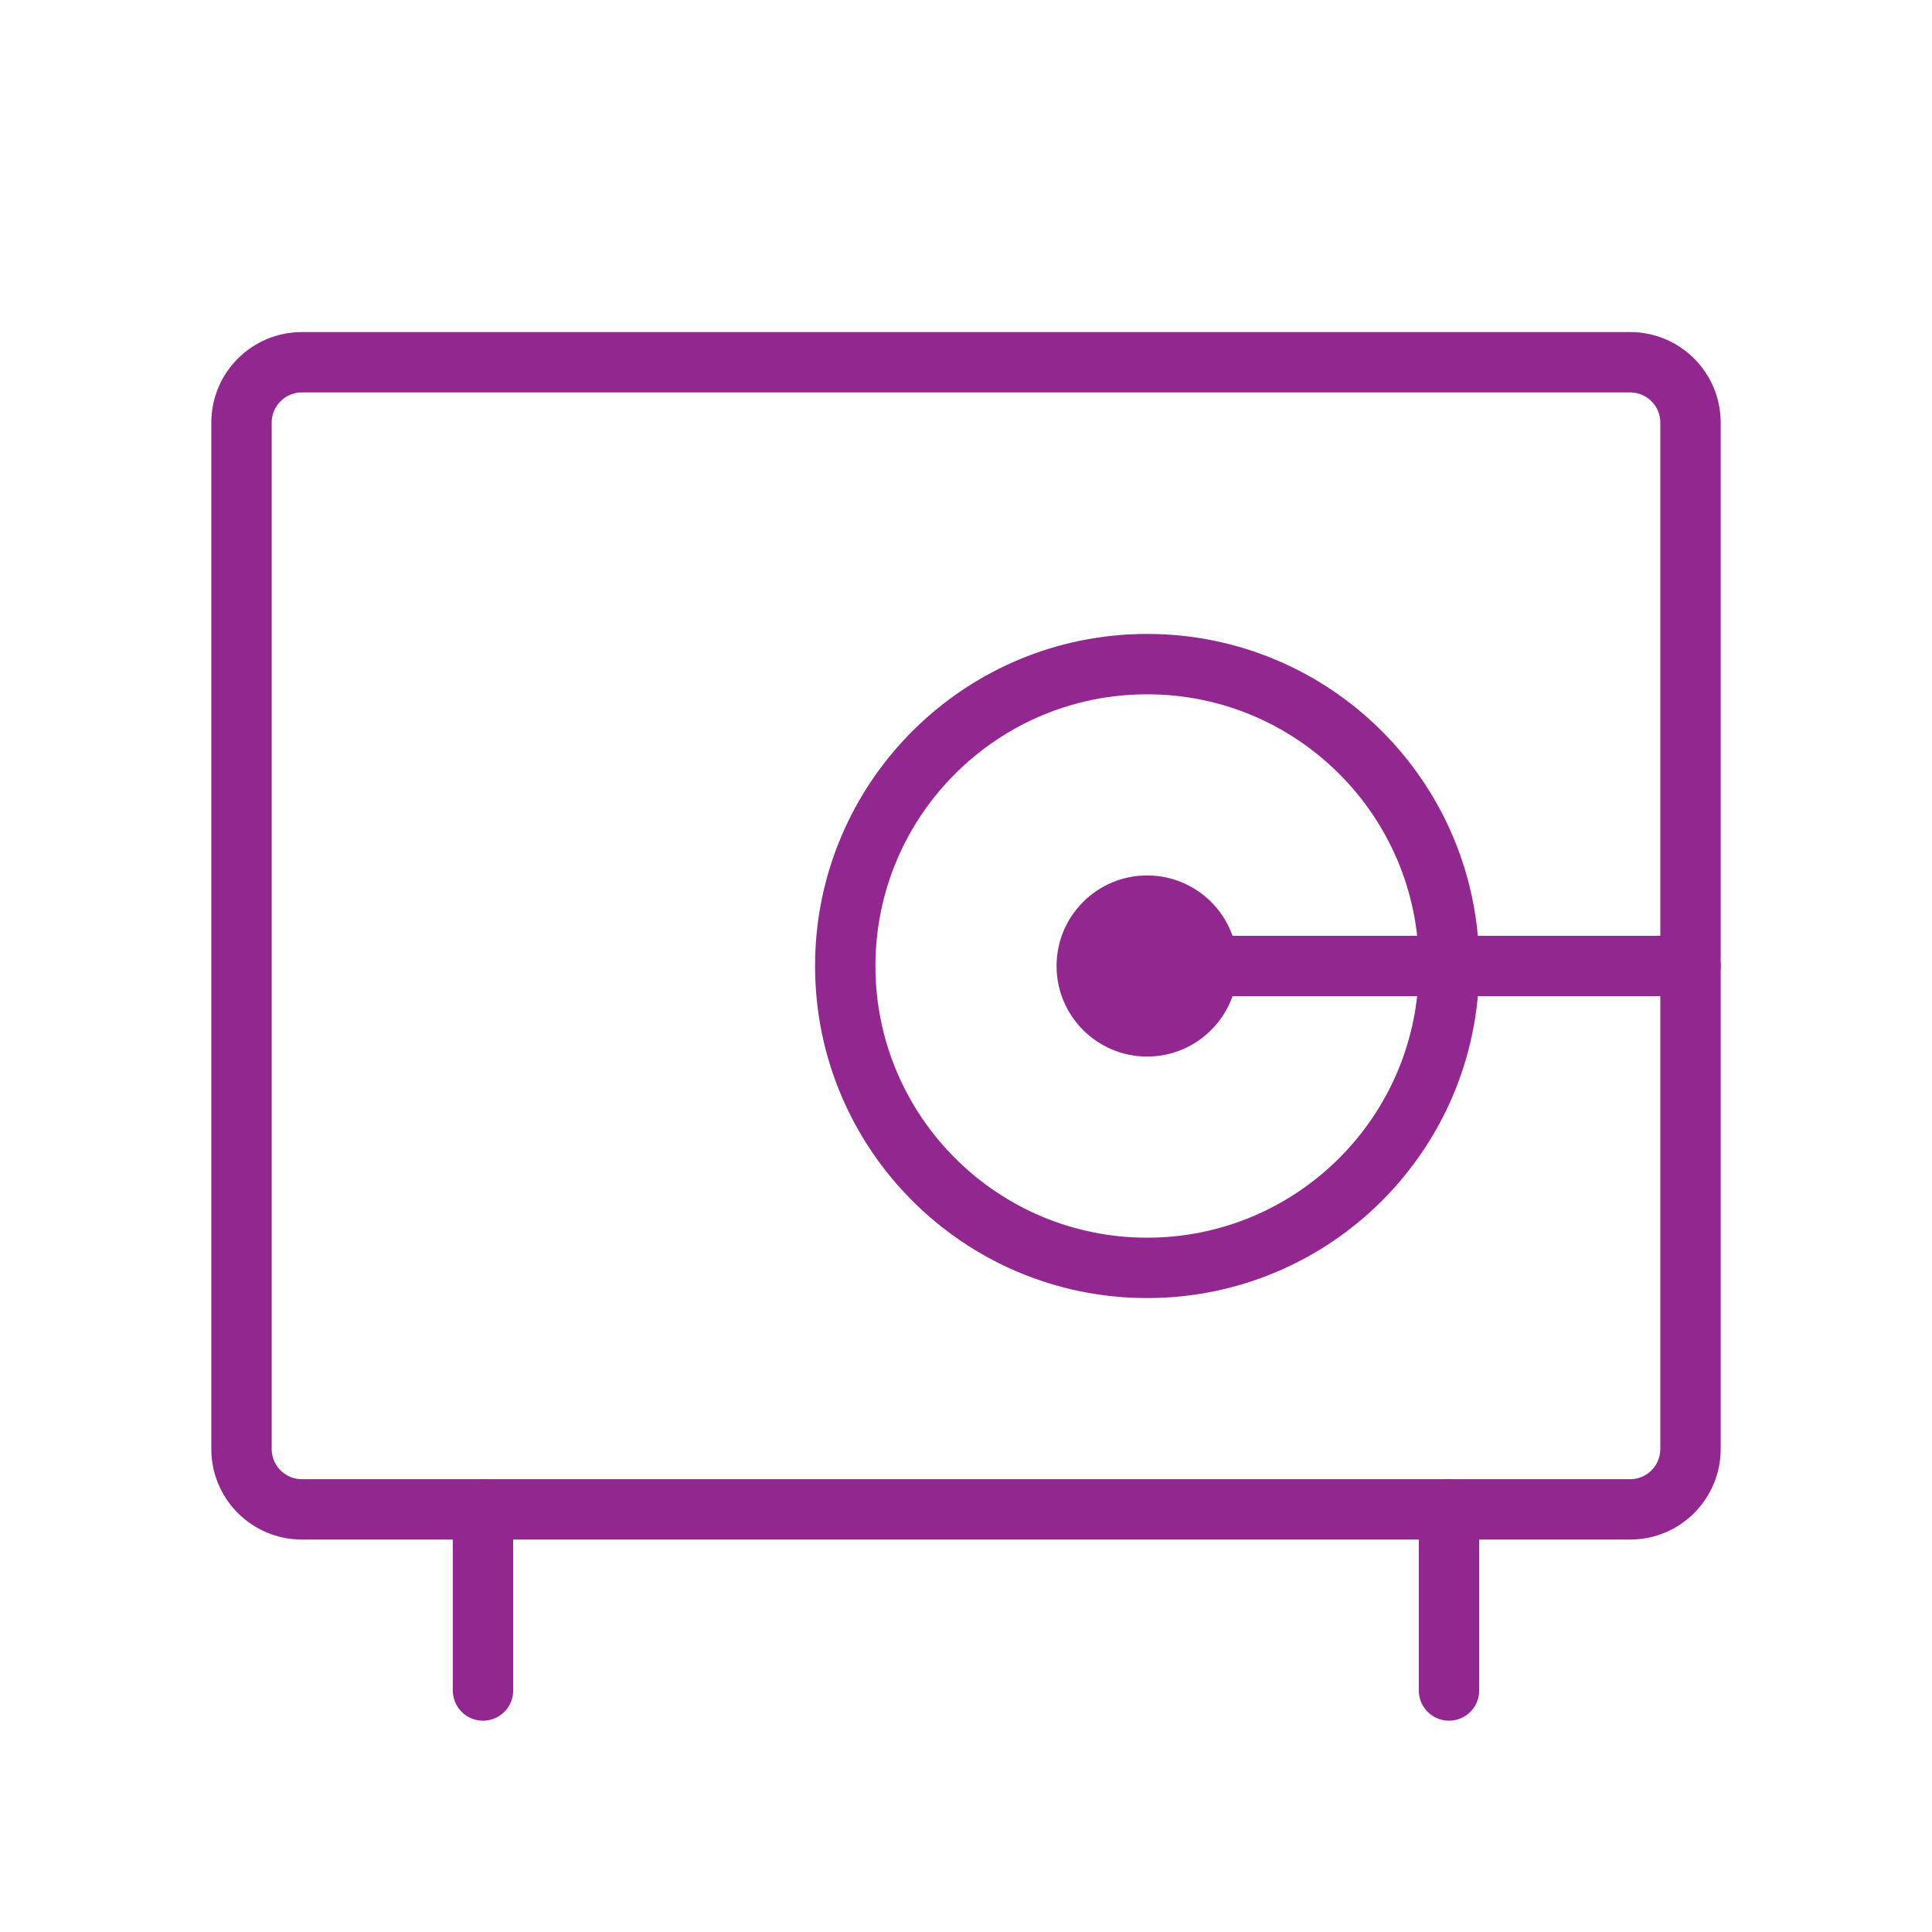
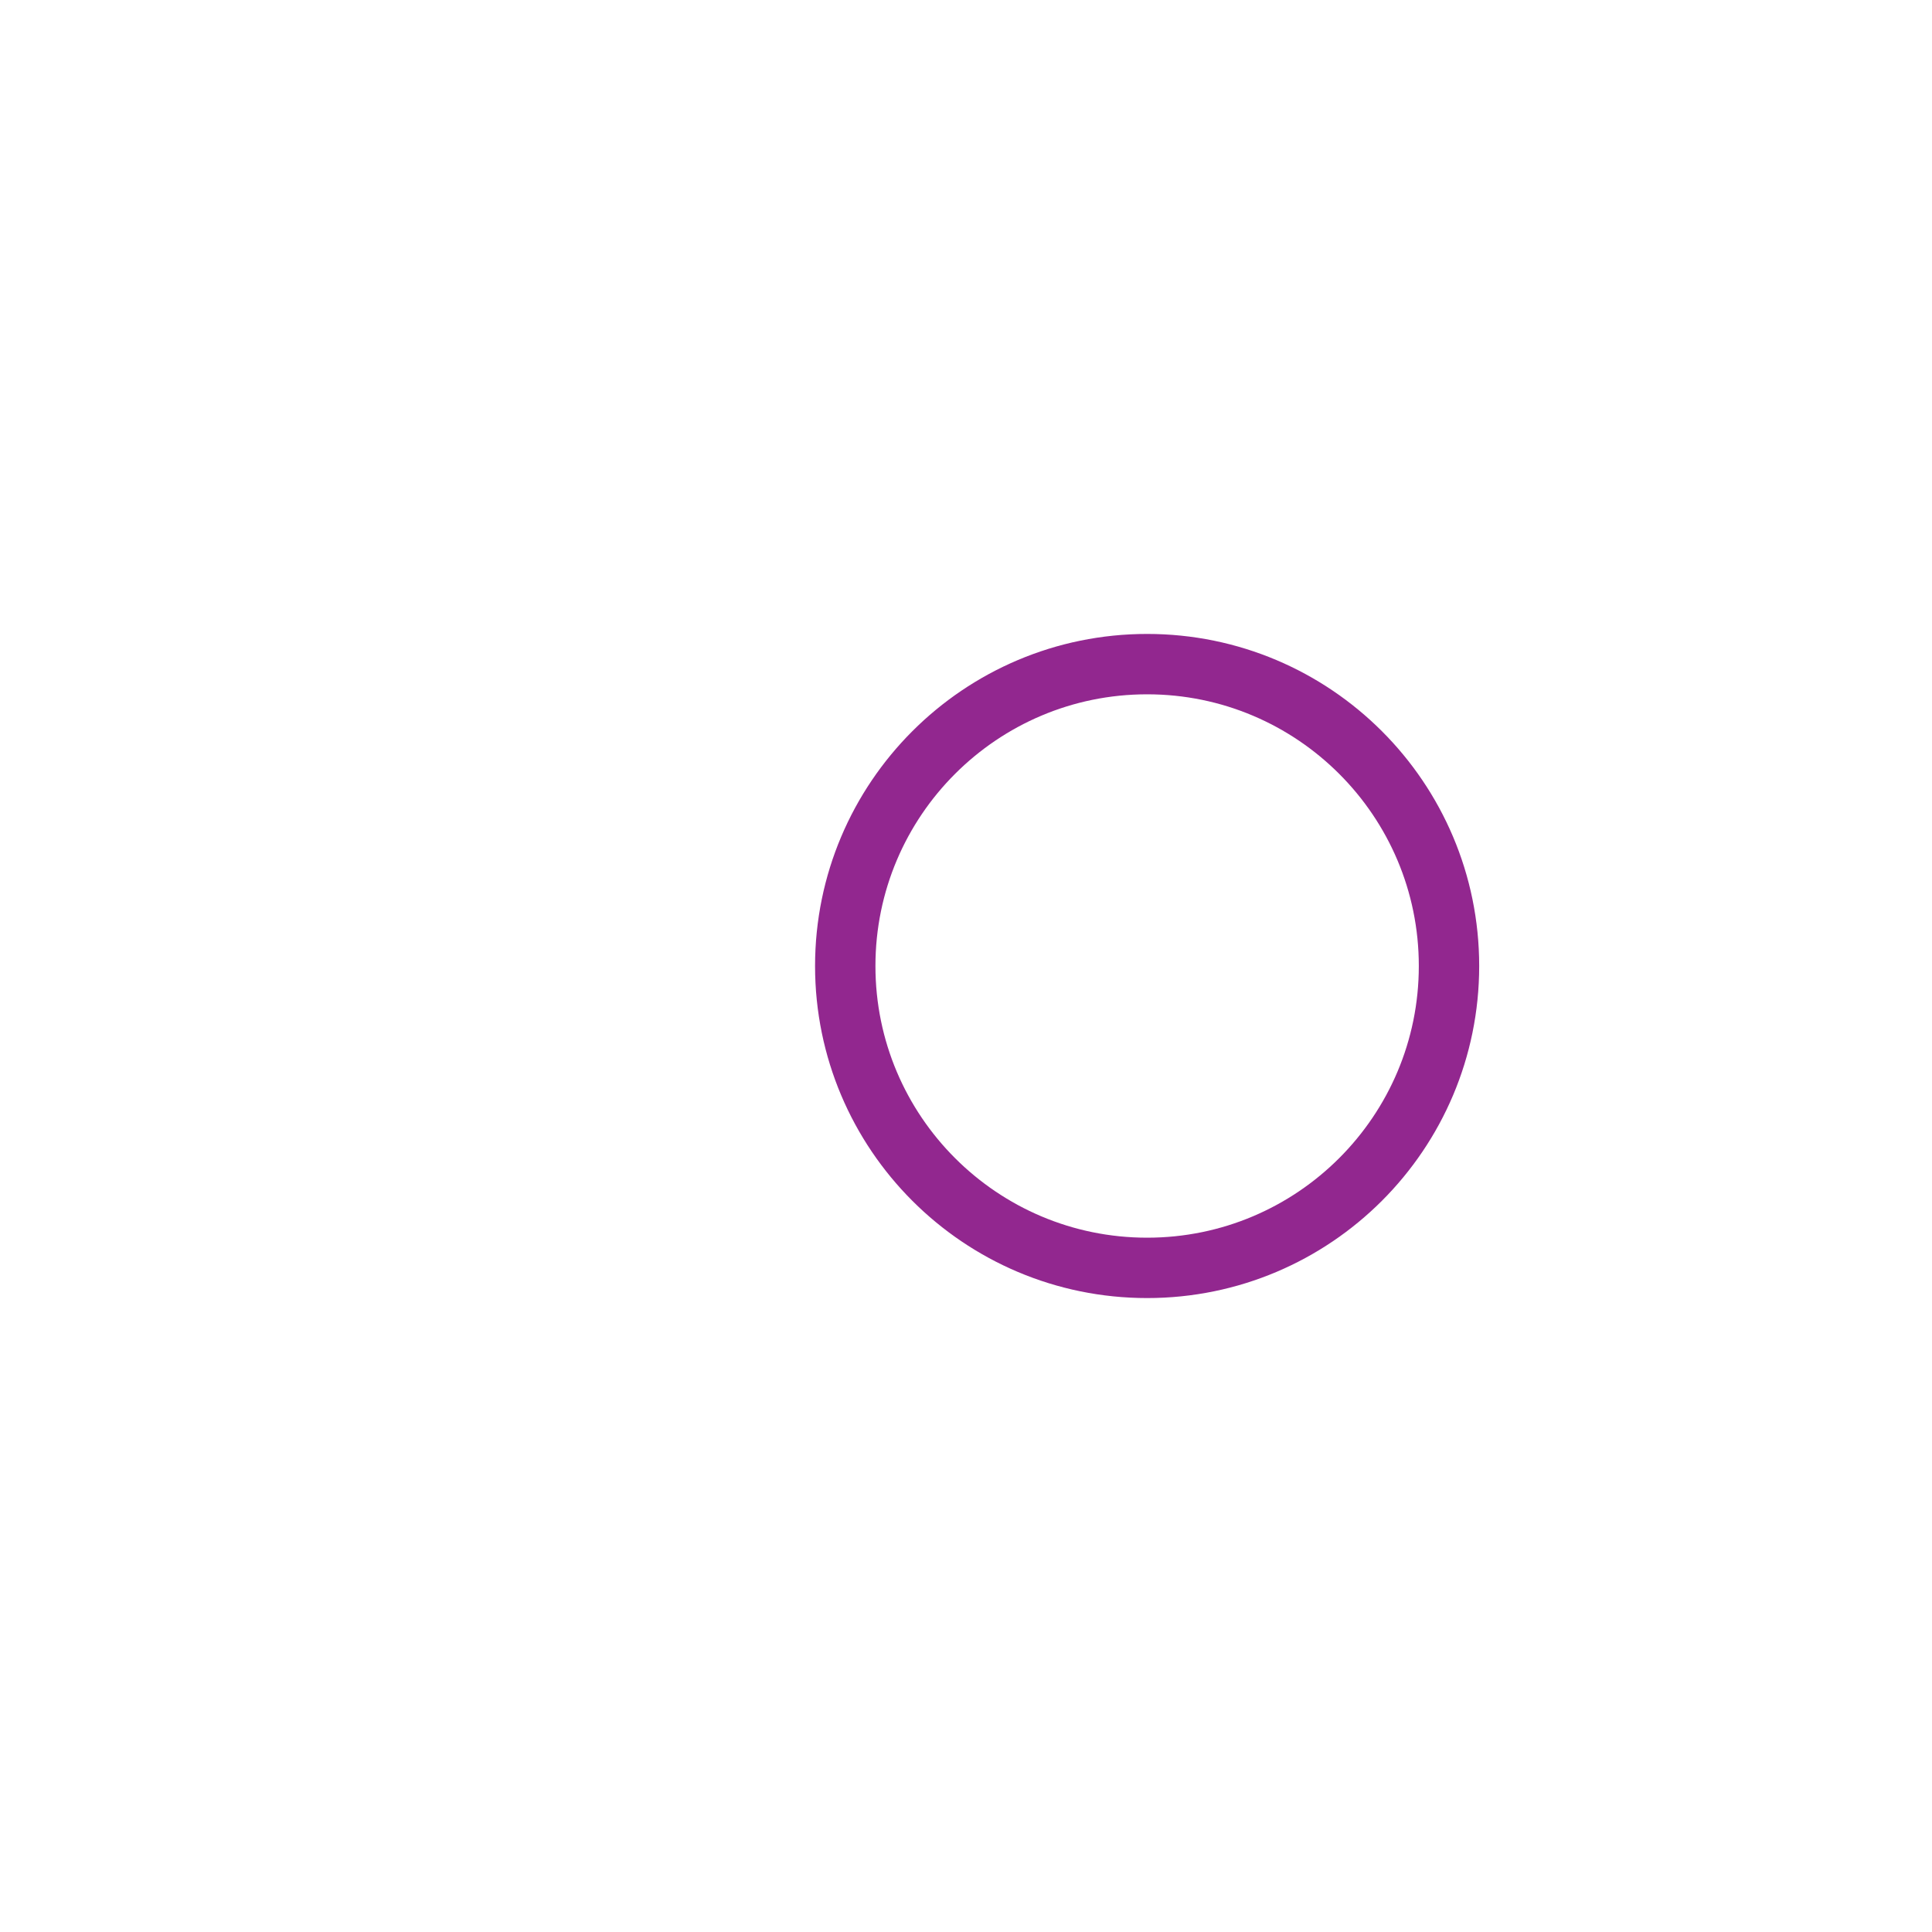
<svg xmlns="http://www.w3.org/2000/svg" width="32" height="32" viewBox="0 0 32 32" fill="none">
-   <path d="M24 25V28" stroke="#92278F" stroke-linecap="round" stroke-linejoin="round" />
-   <path d="M8 25V28" stroke="#92278F" stroke-linecap="round" stroke-linejoin="round" />
-   <path d="M27 6H5C4.448 6 4 6.448 4 7V24C4 24.552 4.448 25 5 25H27C27.552 25 28 24.552 28 24V7C28 6.448 27.552 6 27 6Z" stroke="#92278F" stroke-linecap="round" stroke-linejoin="round" />
-   <path d="M19 17.5C19.828 17.5 20.5 16.828 20.5 16C20.5 15.172 19.828 14.5 19 14.5C18.172 14.5 17.5 15.172 17.5 16C17.5 16.828 18.172 17.5 19 17.5Z" fill="#92278F" />
-   <path d="M19 16H28" stroke="#92278F" stroke-linecap="round" stroke-linejoin="round" />
  <path d="M19 21C21.761 21 24 18.761 24 16C24 13.239 21.761 11 19 11C16.239 11 14 13.239 14 16C14 18.761 16.239 21 19 21Z" stroke="#92278F" stroke-linecap="round" stroke-linejoin="round" />
</svg>